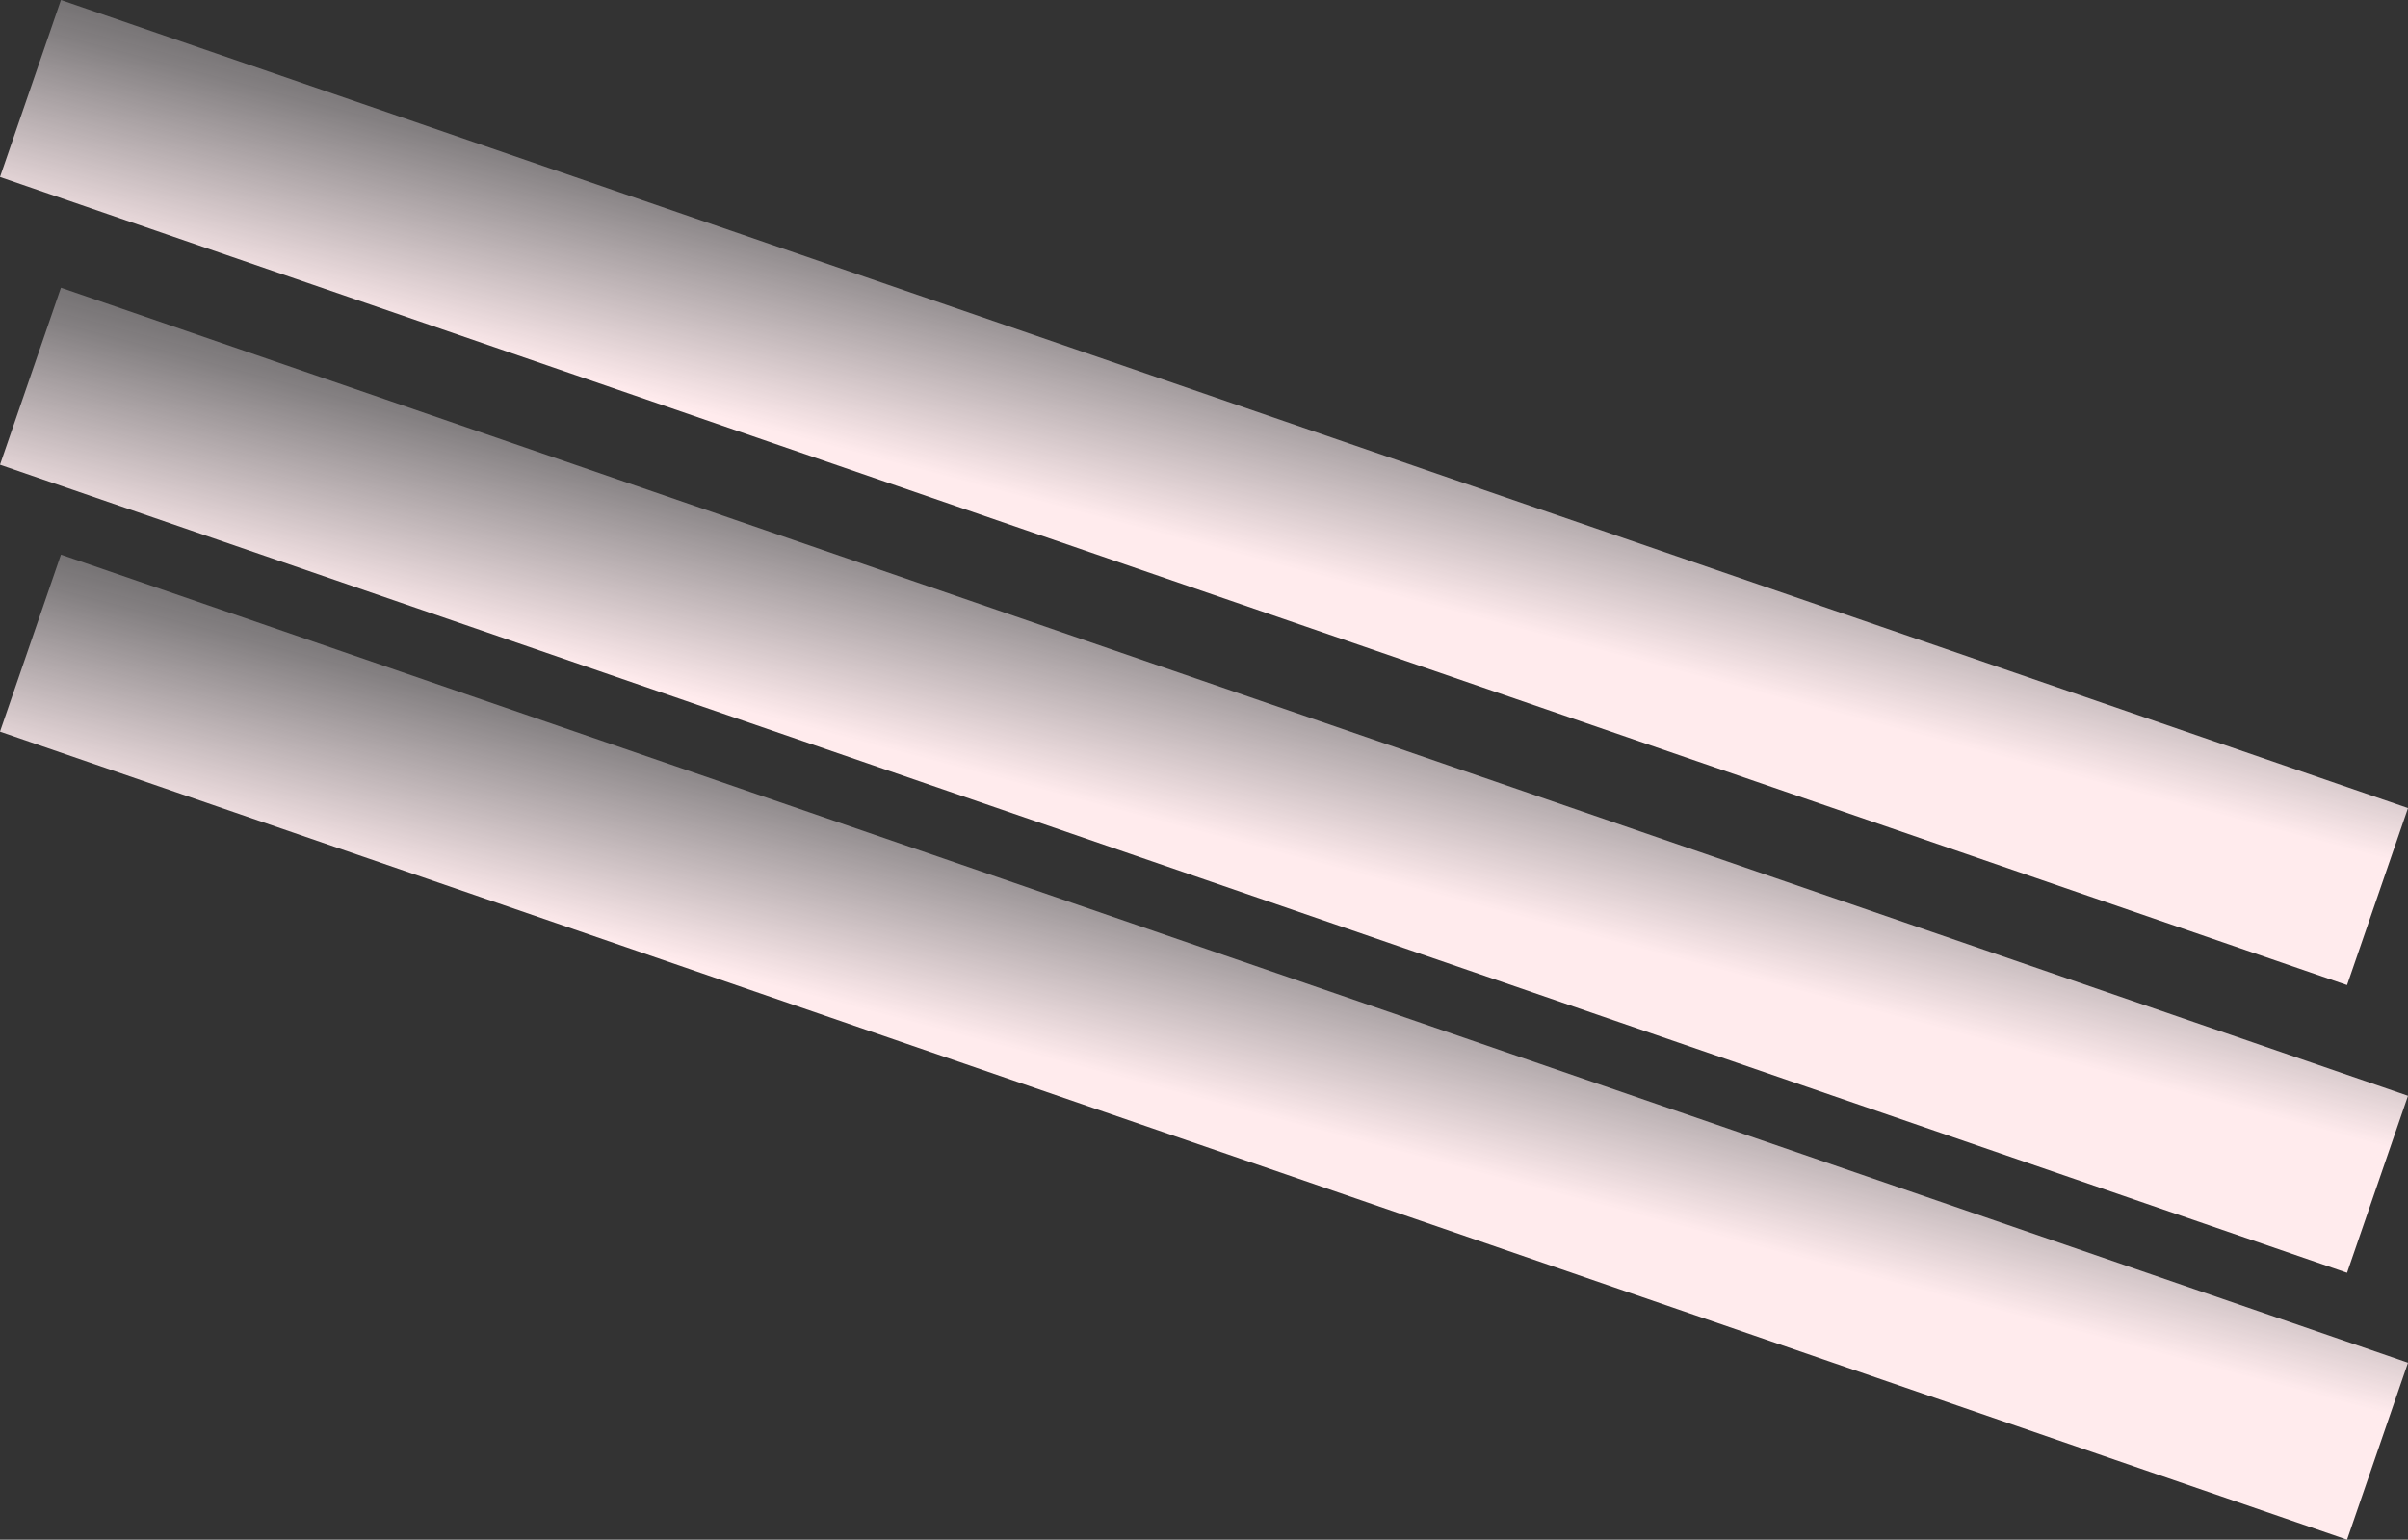
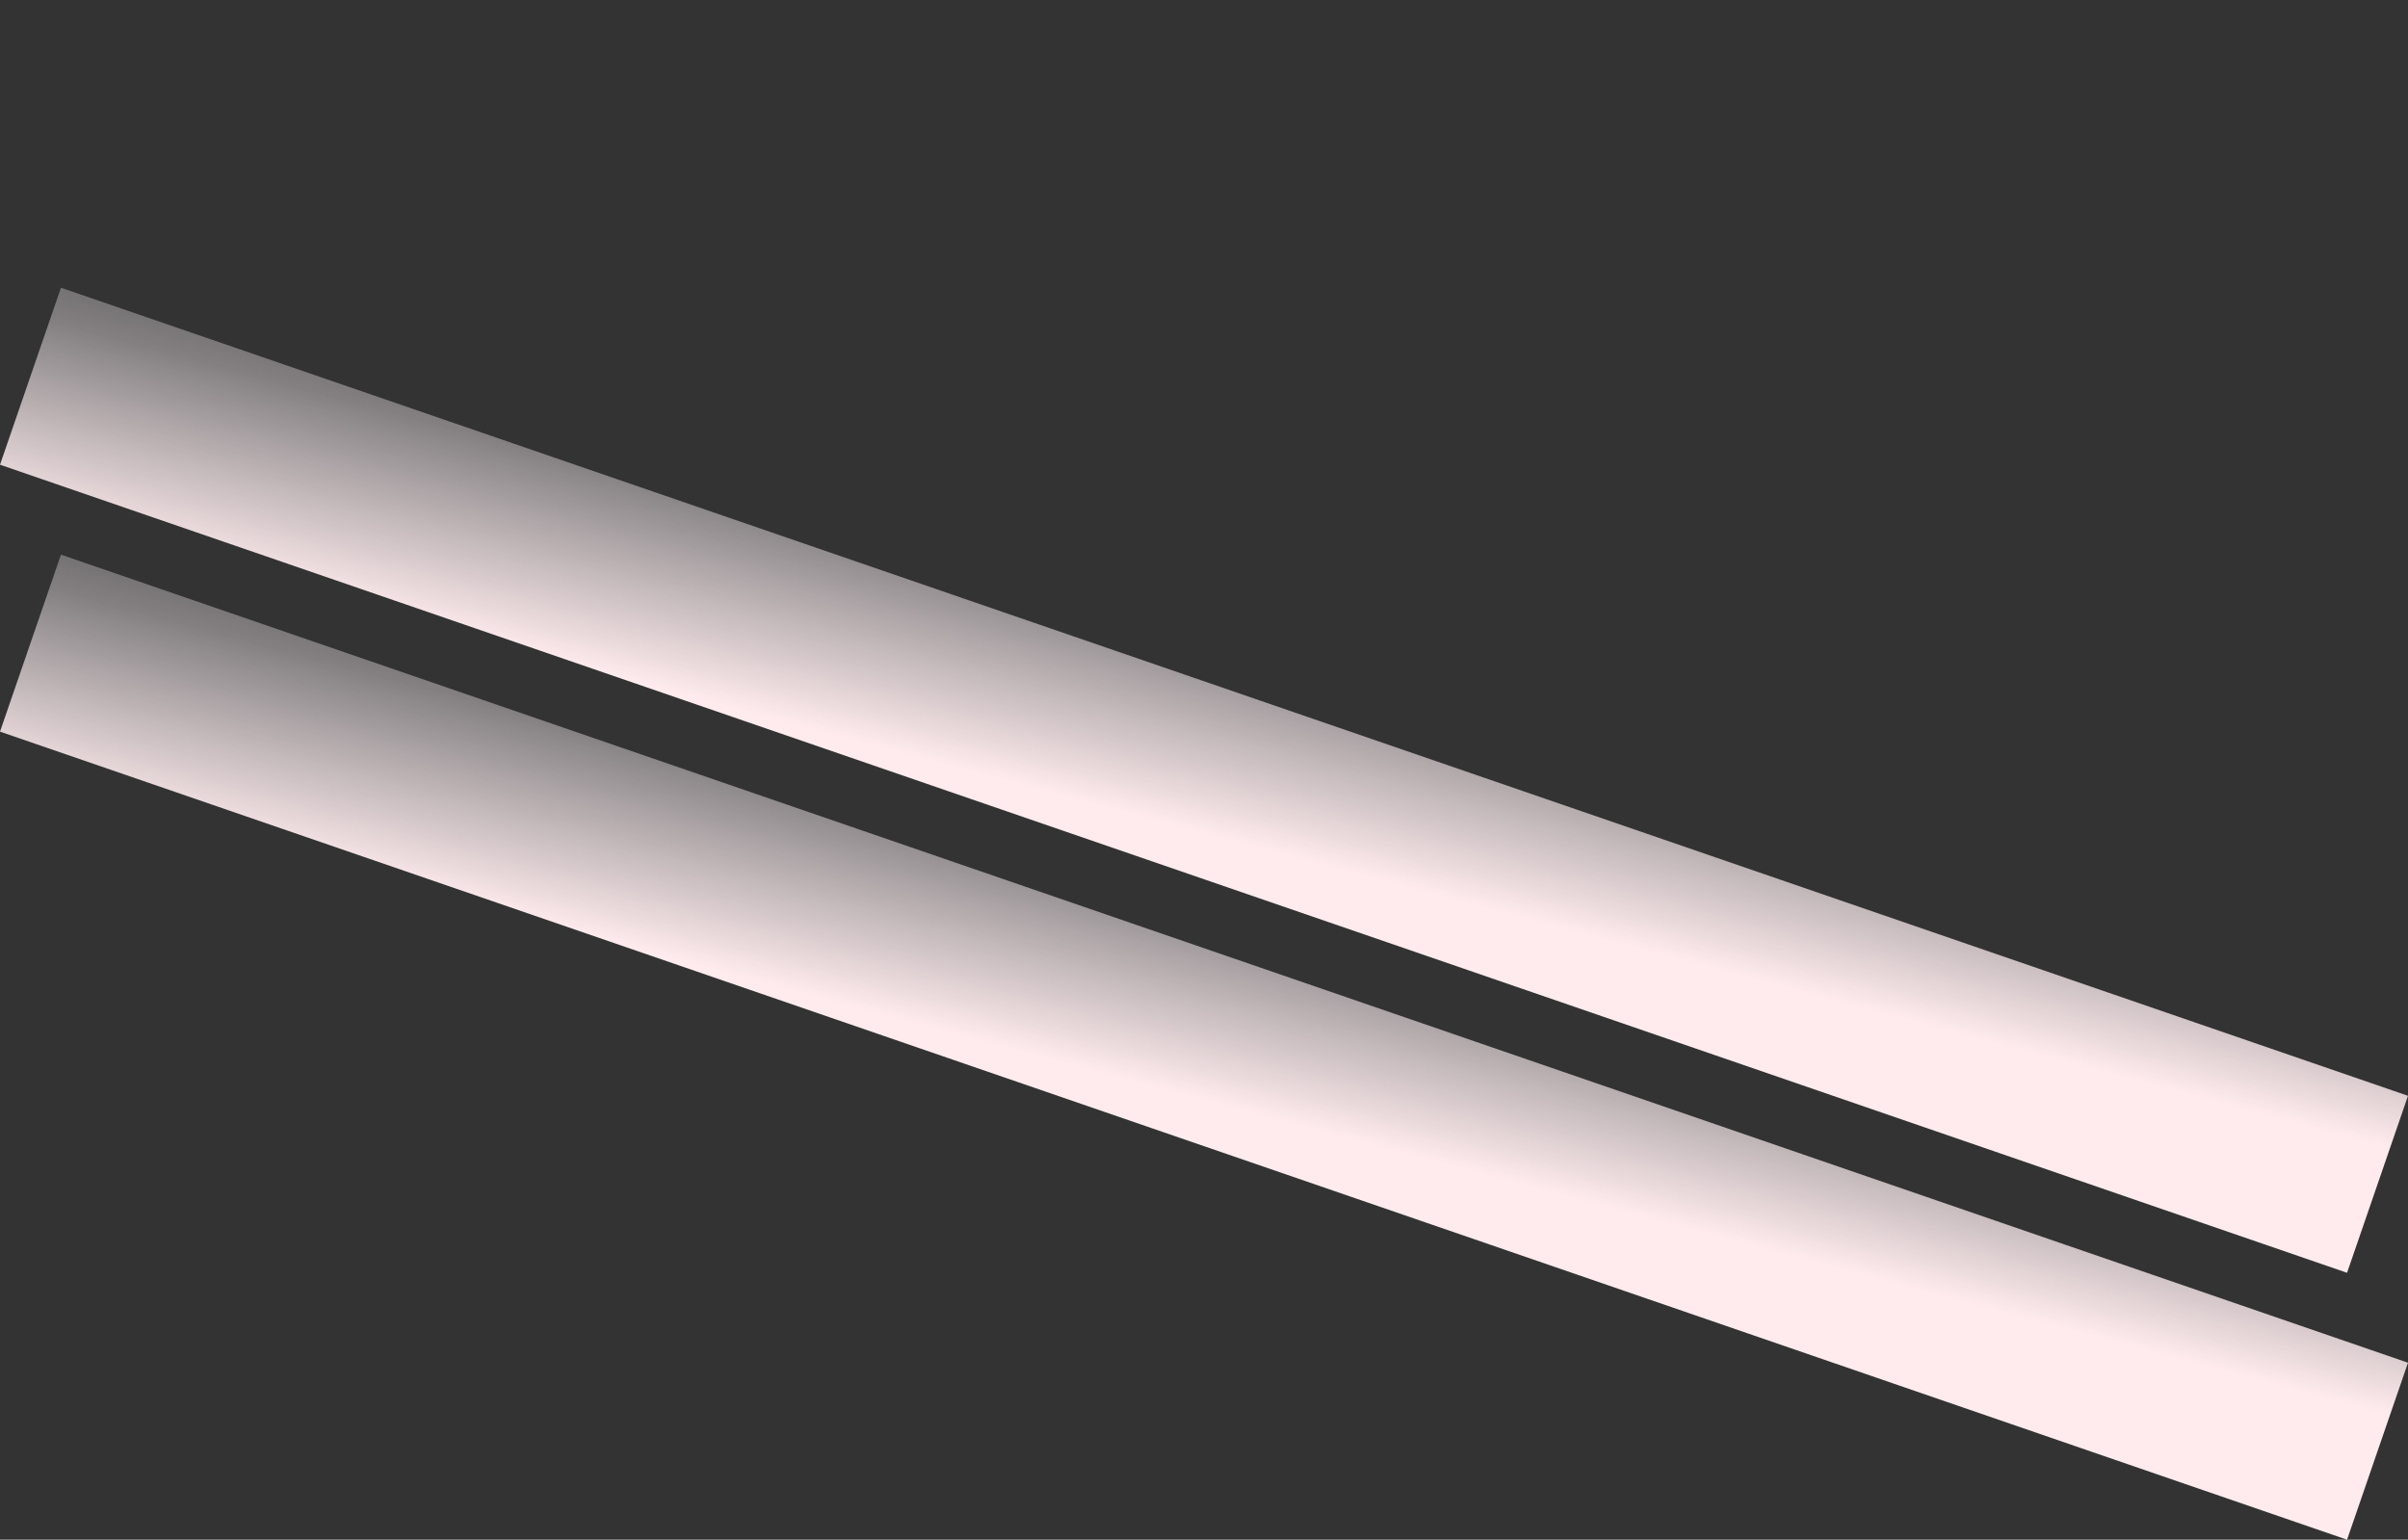
<svg xmlns="http://www.w3.org/2000/svg" width="1389.144" height="888.33" viewBox="0 0 1389.144 888.33">
  <rect x="0" y="0" width="1389.144" height="888.33" fill="#333333" stroke="none" />
  <defs>
    <linearGradient id="linear-gradient" x1="0.052" y1="-0.916" x2="1.113" y2="0.179" gradientUnits="objectBoundingBox">
      <stop offset="0" stop-color="#f9f5fa" stop-opacity="0" />
      <stop offset="0.498" stop-color="#fbf1f5" stop-opacity="0.404" />
      <stop offset="1" stop-color="#ffebed" />
    </linearGradient>
  </defs>
  <g id="Grupo_174" data-name="Grupo 174" transform="translate(136.572 30.165)">
    <rect id="Retângulo_10" data-name="Retângulo 10" width="1432" height="108" transform="translate(-101.411 289.835) rotate(19)" fill="url(#linear-gradient)" />
    <rect id="Retângulo_11" data-name="Retângulo 11" width="1432" height="108" transform="translate(-101.411 135.835) rotate(19)" fill="url(#linear-gradient)" />
-     <rect id="Retângulo_12" data-name="Retângulo 12" width="1432" height="108" transform="translate(-101.411 -30.165) rotate(19)" fill="url(#linear-gradient)" />
  </g>
</svg>